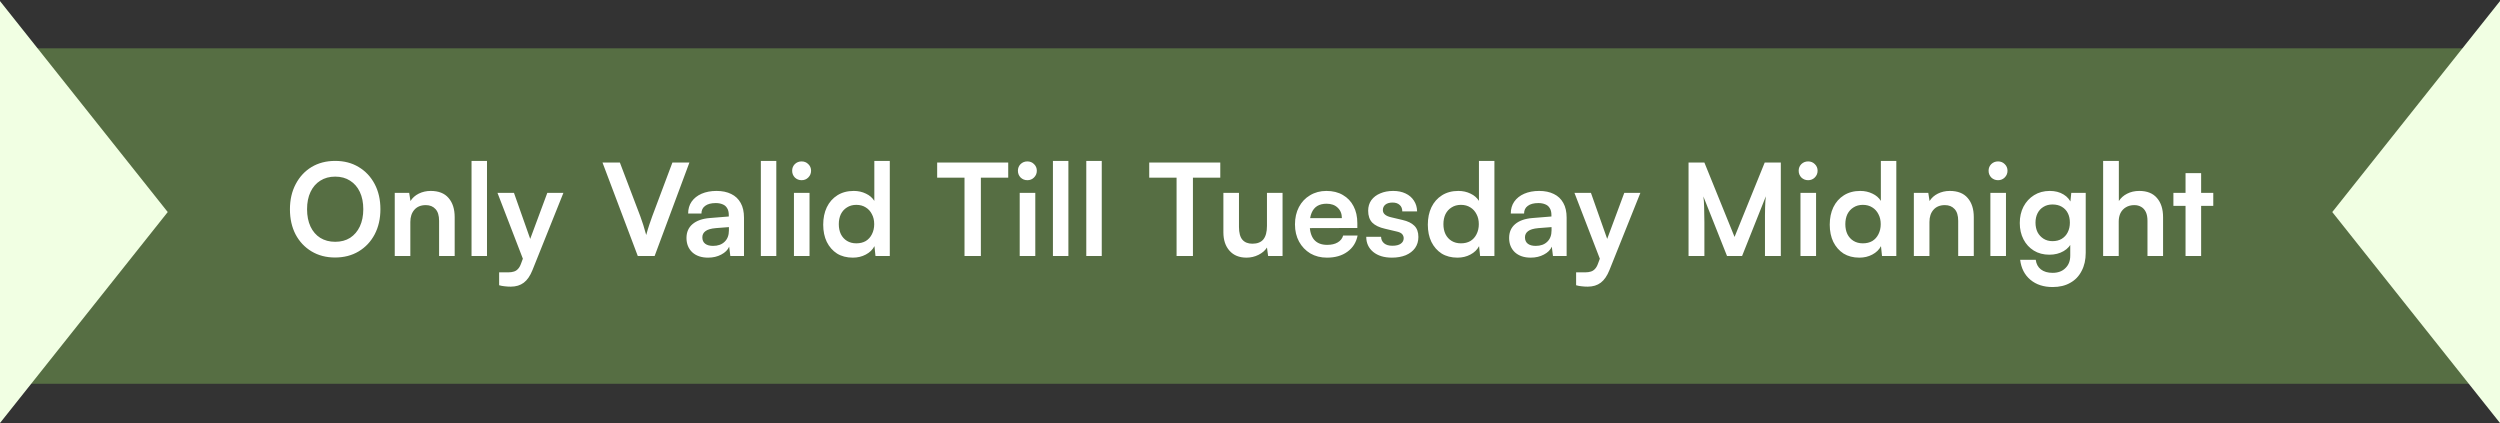
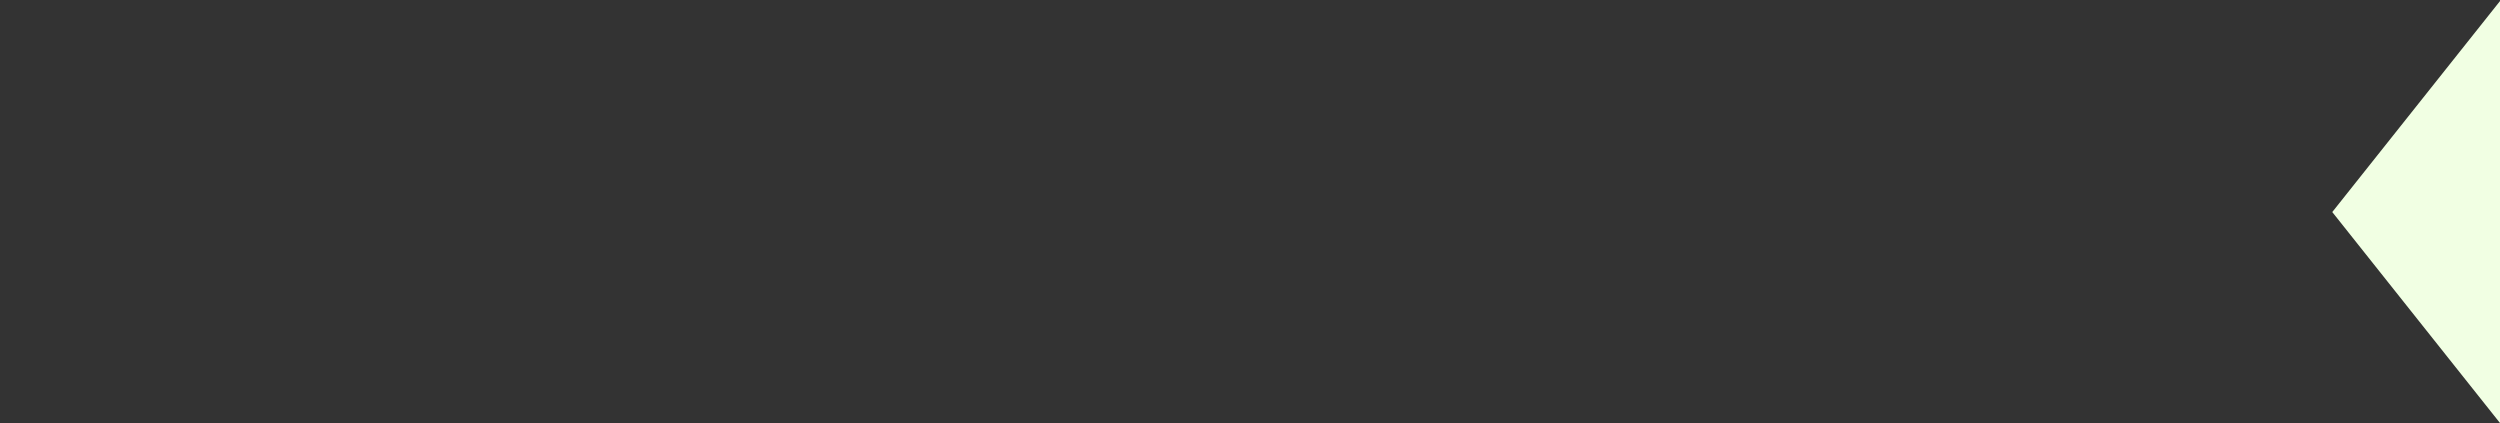
<svg xmlns="http://www.w3.org/2000/svg" width="313" height="53" viewBox="0 0 313 53" fill="none">
  <rect x="0" y="0" width="313" height="53" fill="#333333" stroke="none" />
-   <rect width="306" height="42" transform="translate(3.5 6.049)" fill="#566E43" />
-   <path d="M47.628 26.192C47.628 27.377 47.388 28.427 46.908 29.345C46.428 30.251 45.762 30.96 44.908 31.473C44.055 31.985 43.068 32.24 41.948 32.24C40.839 32.24 39.858 31.985 39.004 31.473C38.151 30.96 37.484 30.251 37.004 29.345C36.535 28.438 36.3 27.392 36.3 26.209C36.3 25.014 36.54 23.963 37.02 23.056C37.5 22.139 38.162 21.424 39.004 20.913C39.858 20.401 40.844 20.145 41.964 20.145C43.084 20.145 44.066 20.401 44.908 20.913C45.762 21.424 46.428 22.134 46.908 23.041C47.388 23.947 47.628 24.998 47.628 26.192ZM45.484 26.192C45.484 25.36 45.34 24.64 45.052 24.032C44.764 23.424 44.359 22.955 43.836 22.625C43.314 22.283 42.69 22.113 41.964 22.113C41.25 22.113 40.626 22.283 40.092 22.625C39.57 22.955 39.164 23.424 38.876 24.032C38.588 24.64 38.444 25.36 38.444 26.192C38.444 27.024 38.588 27.75 38.876 28.369C39.164 28.977 39.57 29.446 40.092 29.776C40.626 30.107 41.25 30.273 41.964 30.273C42.69 30.273 43.314 30.107 43.836 29.776C44.359 29.435 44.764 28.96 45.052 28.352C45.34 27.734 45.484 27.014 45.484 26.192ZM51.374 32.048H49.422V24.145H51.23L51.39 25.169C51.636 24.774 51.982 24.465 52.43 24.241C52.889 24.017 53.385 23.904 53.918 23.904C54.91 23.904 55.657 24.198 56.158 24.785C56.67 25.371 56.926 26.171 56.926 27.184V32.048H54.974V27.648C54.974 26.987 54.825 26.497 54.526 26.177C54.228 25.846 53.822 25.68 53.31 25.68C52.702 25.68 52.228 25.872 51.886 26.256C51.545 26.64 51.374 27.152 51.374 27.793V32.048ZM60.972 32.048H59.036V20.145H60.972V32.048ZM64.348 24.145L66.924 31.441L65.868 33.441L62.284 24.145H64.348ZM62.492 35.712V34.096H63.66C63.916 34.096 64.14 34.065 64.332 34.001C64.524 33.947 64.695 33.84 64.844 33.681C65.004 33.52 65.137 33.286 65.244 32.977L68.524 24.145H70.54L66.668 33.809C66.38 34.534 66.017 35.062 65.58 35.392C65.142 35.723 64.599 35.889 63.948 35.889C63.67 35.889 63.409 35.873 63.164 35.84C62.929 35.819 62.705 35.776 62.492 35.712ZM79.849 32.048L75.433 20.352H77.609L80.169 27.088C80.297 27.43 80.42 27.787 80.537 28.16C80.654 28.534 80.777 28.955 80.905 29.424C81.044 28.913 81.177 28.47 81.305 28.096C81.433 27.723 81.55 27.387 81.657 27.088L84.185 20.352H86.313L81.961 32.048H79.849ZM88.653 32.257C87.82 32.257 87.159 32.032 86.668 31.584C86.189 31.126 85.948 30.529 85.948 29.793C85.948 29.067 86.199 28.491 86.701 28.064C87.213 27.627 87.938 27.371 88.876 27.297L91.245 27.105V26.928C91.245 26.566 91.175 26.278 91.037 26.064C90.909 25.84 90.722 25.68 90.477 25.584C90.231 25.478 89.943 25.424 89.612 25.424C89.037 25.424 88.594 25.542 88.284 25.776C87.975 26 87.82 26.32 87.82 26.736H86.156C86.156 26.16 86.3 25.665 86.588 25.248C86.887 24.822 87.303 24.491 87.837 24.256C88.38 24.022 89.004 23.904 89.709 23.904C90.423 23.904 91.037 24.032 91.549 24.288C92.061 24.534 92.455 24.907 92.733 25.409C93.01 25.899 93.148 26.512 93.148 27.248V32.048H91.436L91.293 30.881C91.122 31.286 90.791 31.616 90.3 31.872C89.82 32.129 89.271 32.257 88.653 32.257ZM89.276 30.785C89.885 30.785 90.365 30.614 90.716 30.273C91.079 29.931 91.26 29.456 91.26 28.849V28.433L89.612 28.561C89.004 28.614 88.573 28.742 88.317 28.945C88.061 29.137 87.933 29.392 87.933 29.712C87.933 30.064 88.05 30.331 88.284 30.512C88.519 30.694 88.85 30.785 89.276 30.785ZM97.194 32.048H95.258V20.145H97.194V32.048ZM99.402 32.048V24.145H101.354V32.048H99.402ZM100.362 22.561C100.031 22.561 99.748 22.448 99.514 22.224C99.29 21.99 99.178 21.707 99.178 21.377C99.178 21.046 99.29 20.768 99.514 20.544C99.748 20.32 100.031 20.209 100.362 20.209C100.692 20.209 100.97 20.32 101.194 20.544C101.428 20.768 101.546 21.046 101.546 21.377C101.546 21.707 101.428 21.99 101.194 22.224C100.97 22.448 100.692 22.561 100.362 22.561ZM106.778 32.257C106.01 32.257 105.349 32.086 104.794 31.744C104.25 31.392 103.824 30.907 103.514 30.288C103.216 29.67 103.066 28.95 103.066 28.128C103.066 27.307 103.216 26.582 103.514 25.953C103.824 25.312 104.266 24.811 104.842 24.448C105.418 24.086 106.101 23.904 106.89 23.904C107.445 23.904 107.952 24.017 108.41 24.241C108.869 24.454 109.221 24.758 109.466 25.152V20.145H111.402V32.048H109.61L109.482 30.817C109.248 31.265 108.885 31.616 108.394 31.872C107.914 32.129 107.376 32.257 106.778 32.257ZM107.21 30.465C107.669 30.465 108.064 30.369 108.394 30.177C108.725 29.974 108.981 29.691 109.162 29.328C109.354 28.955 109.45 28.534 109.45 28.064C109.45 27.584 109.354 27.169 109.162 26.817C108.981 26.454 108.725 26.171 108.394 25.968C108.064 25.755 107.669 25.648 107.21 25.648C106.762 25.648 106.373 25.755 106.042 25.968C105.712 26.171 105.456 26.454 105.274 26.817C105.104 27.179 105.018 27.595 105.018 28.064C105.018 28.534 105.104 28.95 105.274 29.312C105.456 29.675 105.712 29.958 106.042 30.16C106.373 30.363 106.762 30.465 107.21 30.465ZM122.805 21.328V32.048H120.757V21.328H122.805ZM117.333 22.241V20.352H126.229V22.241H117.333ZM127.667 32.048V24.145H129.619V32.048H127.667ZM128.627 22.561C128.296 22.561 128.013 22.448 127.779 22.224C127.555 21.99 127.443 21.707 127.443 21.377C127.443 21.046 127.555 20.768 127.779 20.544C128.013 20.32 128.296 20.209 128.627 20.209C128.957 20.209 129.235 20.32 129.459 20.544C129.693 20.768 129.811 21.046 129.811 21.377C129.811 21.707 129.693 21.99 129.459 22.224C129.235 22.448 128.957 22.561 128.627 22.561ZM133.763 32.048H131.827V20.145H133.763V32.048ZM137.939 32.048H136.003V20.145H137.939V32.048ZM149.355 21.328V32.048H147.307V21.328H149.355ZM143.883 22.241V20.352H152.779V22.241H143.883ZM158.624 24.145H160.576V32.048H158.768L158.624 30.992C158.389 31.366 158.037 31.67 157.568 31.904C157.098 32.139 156.597 32.257 156.064 32.257C155.157 32.257 154.448 31.968 153.936 31.392C153.424 30.817 153.168 30.049 153.168 29.088V24.145H155.12V28.401C155.12 29.147 155.264 29.686 155.552 30.017C155.84 30.347 156.256 30.512 156.8 30.512C157.418 30.512 157.877 30.331 158.176 29.968C158.474 29.595 158.624 29.035 158.624 28.288V24.145ZM166.131 32.257C165.353 32.257 164.659 32.081 164.051 31.729C163.454 31.366 162.985 30.875 162.643 30.256C162.302 29.627 162.131 28.907 162.131 28.096C162.131 27.275 162.297 26.55 162.627 25.921C162.958 25.291 163.422 24.8 164.019 24.448C164.617 24.086 165.299 23.904 166.067 23.904C166.867 23.904 167.555 24.075 168.131 24.416C168.707 24.747 169.15 25.211 169.459 25.808C169.779 26.406 169.939 27.12 169.939 27.953V28.544L163.155 28.561L163.187 27.312H168.003C168.003 26.768 167.827 26.331 167.475 26C167.134 25.67 166.67 25.505 166.083 25.505C165.625 25.505 165.235 25.601 164.915 25.793C164.606 25.985 164.371 26.273 164.211 26.657C164.051 27.041 163.971 27.51 163.971 28.064C163.971 28.918 164.153 29.563 164.515 30C164.889 30.438 165.438 30.657 166.163 30.657C166.697 30.657 167.134 30.555 167.475 30.352C167.827 30.15 168.057 29.862 168.163 29.488H169.971C169.801 30.352 169.374 31.03 168.691 31.52C168.019 32.011 167.166 32.257 166.131 32.257ZM171.054 29.648H172.91C172.92 29.99 173.048 30.262 173.294 30.465C173.539 30.667 173.88 30.768 174.318 30.768C174.787 30.768 175.139 30.683 175.374 30.512C175.619 30.342 175.742 30.113 175.742 29.825C175.742 29.633 175.678 29.462 175.55 29.312C175.422 29.163 175.182 29.051 174.83 28.977L173.406 28.64C172.691 28.48 172.158 28.224 171.806 27.872C171.464 27.51 171.294 27.014 171.294 26.384C171.294 25.872 171.427 25.43 171.694 25.056C171.971 24.683 172.344 24.401 172.814 24.209C173.283 24.006 173.822 23.904 174.43 23.904C175.016 23.904 175.534 24.011 175.982 24.224C176.43 24.438 176.776 24.736 177.022 25.12C177.278 25.505 177.411 25.953 177.422 26.465H175.566C175.566 26.123 175.459 25.857 175.246 25.665C175.032 25.462 174.734 25.36 174.35 25.36C173.966 25.36 173.667 25.446 173.454 25.616C173.24 25.787 173.134 26.017 173.134 26.305C173.134 26.742 173.475 27.041 174.158 27.201L175.582 27.537C176.243 27.686 176.739 27.926 177.07 28.256C177.411 28.587 177.582 29.056 177.582 29.665C177.582 30.198 177.443 30.662 177.166 31.056C176.888 31.441 176.499 31.739 175.998 31.953C175.496 32.155 174.92 32.257 174.27 32.257C173.288 32.257 172.504 32.017 171.918 31.537C171.342 31.056 171.054 30.427 171.054 29.648ZM182.476 32.257C181.708 32.257 181.047 32.086 180.492 31.744C179.948 31.392 179.521 30.907 179.212 30.288C178.913 29.67 178.764 28.95 178.764 28.128C178.764 27.307 178.913 26.582 179.212 25.953C179.521 25.312 179.964 24.811 180.54 24.448C181.116 24.086 181.799 23.904 182.588 23.904C183.143 23.904 183.649 24.017 184.108 24.241C184.567 24.454 184.919 24.758 185.164 25.152V20.145H187.1V32.048H185.308L185.18 30.817C184.945 31.265 184.583 31.616 184.092 31.872C183.612 32.129 183.073 32.257 182.476 32.257ZM182.908 30.465C183.367 30.465 183.761 30.369 184.092 30.177C184.423 29.974 184.679 29.691 184.86 29.328C185.052 28.955 185.148 28.534 185.148 28.064C185.148 27.584 185.052 27.169 184.86 26.817C184.679 26.454 184.423 26.171 184.092 25.968C183.761 25.755 183.367 25.648 182.908 25.648C182.46 25.648 182.071 25.755 181.74 25.968C181.409 26.171 181.153 26.454 180.972 26.817C180.801 27.179 180.716 27.595 180.716 28.064C180.716 28.534 180.801 28.95 180.972 29.312C181.153 29.675 181.409 29.958 181.74 30.16C182.071 30.363 182.46 30.465 182.908 30.465ZM191.646 32.257C190.814 32.257 190.153 32.032 189.662 31.584C189.182 31.126 188.942 30.529 188.942 29.793C188.942 29.067 189.193 28.491 189.694 28.064C190.206 27.627 190.932 27.371 191.87 27.297L194.238 27.105V26.928C194.238 26.566 194.169 26.278 194.03 26.064C193.902 25.84 193.716 25.68 193.47 25.584C193.225 25.478 192.937 25.424 192.606 25.424C192.03 25.424 191.588 25.542 191.278 25.776C190.969 26 190.814 26.32 190.814 26.736H189.15C189.15 26.16 189.294 25.665 189.582 25.248C189.881 24.822 190.297 24.491 190.83 24.256C191.374 24.022 191.998 23.904 192.702 23.904C193.417 23.904 194.03 24.032 194.542 24.288C195.054 24.534 195.449 24.907 195.726 25.409C196.004 25.899 196.142 26.512 196.142 27.248V32.048H194.43L194.286 30.881C194.116 31.286 193.785 31.616 193.294 31.872C192.814 32.129 192.265 32.257 191.646 32.257ZM192.27 30.785C192.878 30.785 193.358 30.614 193.71 30.273C194.073 29.931 194.254 29.456 194.254 28.849V28.433L192.606 28.561C191.998 28.614 191.566 28.742 191.31 28.945C191.054 29.137 190.926 29.392 190.926 29.712C190.926 30.064 191.044 30.331 191.278 30.512C191.513 30.694 191.844 30.785 192.27 30.785ZM199.185 24.145L201.761 31.441L200.705 33.441L197.121 24.145H199.185ZM197.329 35.712V34.096H198.497C198.753 34.096 198.977 34.065 199.169 34.001C199.361 33.947 199.531 33.84 199.681 33.681C199.841 33.52 199.974 33.286 200.081 32.977L203.361 24.145H205.377L201.505 33.809C201.217 34.534 200.854 35.062 200.417 35.392C199.979 35.723 199.435 35.889 198.785 35.889C198.507 35.889 198.246 35.873 198.001 35.84C197.766 35.819 197.542 35.776 197.329 35.712ZM213.39 32.048H211.406V20.352H213.39L217.166 29.665L220.942 20.352H222.958V32.048H220.974V28.448C220.974 27.862 220.974 27.371 220.974 26.977C220.974 26.571 220.979 26.23 220.99 25.953C221.001 25.675 221.011 25.43 221.022 25.216C221.033 25.003 221.054 24.79 221.086 24.576L218.11 32.048H216.222L213.262 24.593C213.315 24.945 213.347 25.392 213.358 25.936C213.379 26.48 213.39 27.12 213.39 27.857V32.048ZM225.419 32.048V24.145H227.371V32.048H225.419ZM226.379 22.561C226.048 22.561 225.765 22.448 225.531 22.224C225.307 21.99 225.195 21.707 225.195 21.377C225.195 21.046 225.307 20.768 225.531 20.544C225.765 20.32 226.048 20.209 226.379 20.209C226.709 20.209 226.987 20.32 227.211 20.544C227.445 20.768 227.563 21.046 227.563 21.377C227.563 21.707 227.445 21.99 227.211 22.224C226.987 22.448 226.709 22.561 226.379 22.561ZM232.795 32.257C232.027 32.257 231.366 32.086 230.811 31.744C230.267 31.392 229.841 30.907 229.531 30.288C229.233 29.67 229.083 28.95 229.083 28.128C229.083 27.307 229.233 26.582 229.531 25.953C229.841 25.312 230.283 24.811 230.859 24.448C231.435 24.086 232.118 23.904 232.907 23.904C233.462 23.904 233.969 24.017 234.427 24.241C234.886 24.454 235.238 24.758 235.483 25.152V20.145H237.419V32.048H235.627L235.499 30.817C235.265 31.265 234.902 31.616 234.411 31.872C233.931 32.129 233.393 32.257 232.795 32.257ZM233.227 30.465C233.686 30.465 234.081 30.369 234.411 30.177C234.742 29.974 234.998 29.691 235.179 29.328C235.371 28.955 235.467 28.534 235.467 28.064C235.467 27.584 235.371 27.169 235.179 26.817C234.998 26.454 234.742 26.171 234.411 25.968C234.081 25.755 233.686 25.648 233.227 25.648C232.779 25.648 232.39 25.755 232.059 25.968C231.729 26.171 231.473 26.454 231.291 26.817C231.121 27.179 231.035 27.595 231.035 28.064C231.035 28.534 231.121 28.95 231.291 29.312C231.473 29.675 231.729 29.958 232.059 30.16C232.39 30.363 232.779 30.465 233.227 30.465ZM241.566 32.048H239.614V24.145H241.422L241.582 25.169C241.827 24.774 242.174 24.465 242.622 24.241C243.08 24.017 243.576 23.904 244.11 23.904C245.102 23.904 245.848 24.198 246.35 24.785C246.862 25.371 247.118 26.171 247.118 27.184V32.048H245.166V27.648C245.166 26.987 245.016 26.497 244.718 26.177C244.419 25.846 244.014 25.68 243.502 25.68C242.894 25.68 242.419 25.872 242.078 26.256C241.736 26.64 241.566 27.152 241.566 27.793V32.048ZM249.196 32.048V24.145H251.148V32.048H249.196ZM250.156 22.561C249.825 22.561 249.542 22.448 249.308 22.224C249.084 21.99 248.972 21.707 248.972 21.377C248.972 21.046 249.084 20.768 249.308 20.544C249.542 20.32 249.825 20.209 250.156 20.209C250.486 20.209 250.764 20.32 250.988 20.544C251.222 20.768 251.34 21.046 251.34 21.377C251.34 21.707 251.222 21.99 250.988 22.224C250.764 22.448 250.486 22.561 250.156 22.561ZM252.876 27.921C252.876 27.152 253.031 26.47 253.34 25.872C253.66 25.265 254.103 24.785 254.668 24.433C255.234 24.081 255.89 23.904 256.636 23.904C257.308 23.904 257.884 24.054 258.364 24.352C258.844 24.64 259.18 25.046 259.372 25.569L259.164 25.744L259.324 24.145H261.132V31.648C261.132 32.523 260.962 33.281 260.62 33.92C260.29 34.571 259.815 35.067 259.196 35.408C258.588 35.761 257.852 35.937 256.988 35.937C255.858 35.937 254.93 35.633 254.204 35.025C253.479 34.416 253.052 33.584 252.924 32.529H254.876C254.94 33.041 255.154 33.441 255.516 33.728C255.89 34.017 256.38 34.16 256.988 34.16C257.66 34.16 258.194 33.963 258.588 33.569C258.994 33.184 259.196 32.662 259.196 32.001V30.032L259.42 30.241C259.228 30.742 258.876 31.142 258.364 31.441C257.852 31.739 257.26 31.889 256.588 31.889C255.842 31.889 255.191 31.718 254.636 31.377C254.082 31.035 253.65 30.566 253.34 29.968C253.031 29.371 252.876 28.689 252.876 27.921ZM254.844 27.872C254.844 28.32 254.93 28.721 255.1 29.073C255.282 29.414 255.532 29.686 255.852 29.889C256.172 30.091 256.546 30.192 256.972 30.192C257.42 30.192 257.804 30.096 258.124 29.904C258.455 29.702 258.706 29.43 258.876 29.088C259.058 28.736 259.148 28.331 259.148 27.872C259.148 27.414 259.063 27.019 258.892 26.689C258.722 26.347 258.471 26.081 258.14 25.889C257.82 25.697 257.431 25.601 256.972 25.601C256.535 25.601 256.156 25.702 255.836 25.904C255.516 26.096 255.271 26.363 255.1 26.704C254.93 27.046 254.844 27.435 254.844 27.872ZM265.264 32.048H263.312V20.145H265.28V25.169C265.526 24.785 265.867 24.48 266.304 24.256C266.752 24.022 267.264 23.904 267.84 23.904C268.811 23.904 269.547 24.198 270.048 24.785C270.56 25.371 270.816 26.171 270.816 27.184V32.048H268.864V27.648C268.864 27.201 268.795 26.832 268.656 26.544C268.518 26.256 268.326 26.043 268.08 25.904C267.835 25.755 267.547 25.68 267.216 25.68C266.811 25.68 266.459 25.771 266.16 25.953C265.872 26.123 265.648 26.363 265.488 26.672C265.339 26.982 265.264 27.334 265.264 27.729V32.048ZM272.11 24.145H277.102V25.776H272.11V24.145ZM275.582 32.048H273.63V21.68H275.582V32.048Z" fill="white" />
-   <path d="M21 26.549L5.4824e-07 0.135L-1.73105e-06 52.962L21 26.549Z" fill="#F1FFE3" />
-   <path d="M292 26.549L313 0.135L313 52.962L292 26.549Z" fill="#F1FFE3" />
+   <path d="M292 26.549L313 0.135L313 52.962Z" fill="#F1FFE3" />
</svg>